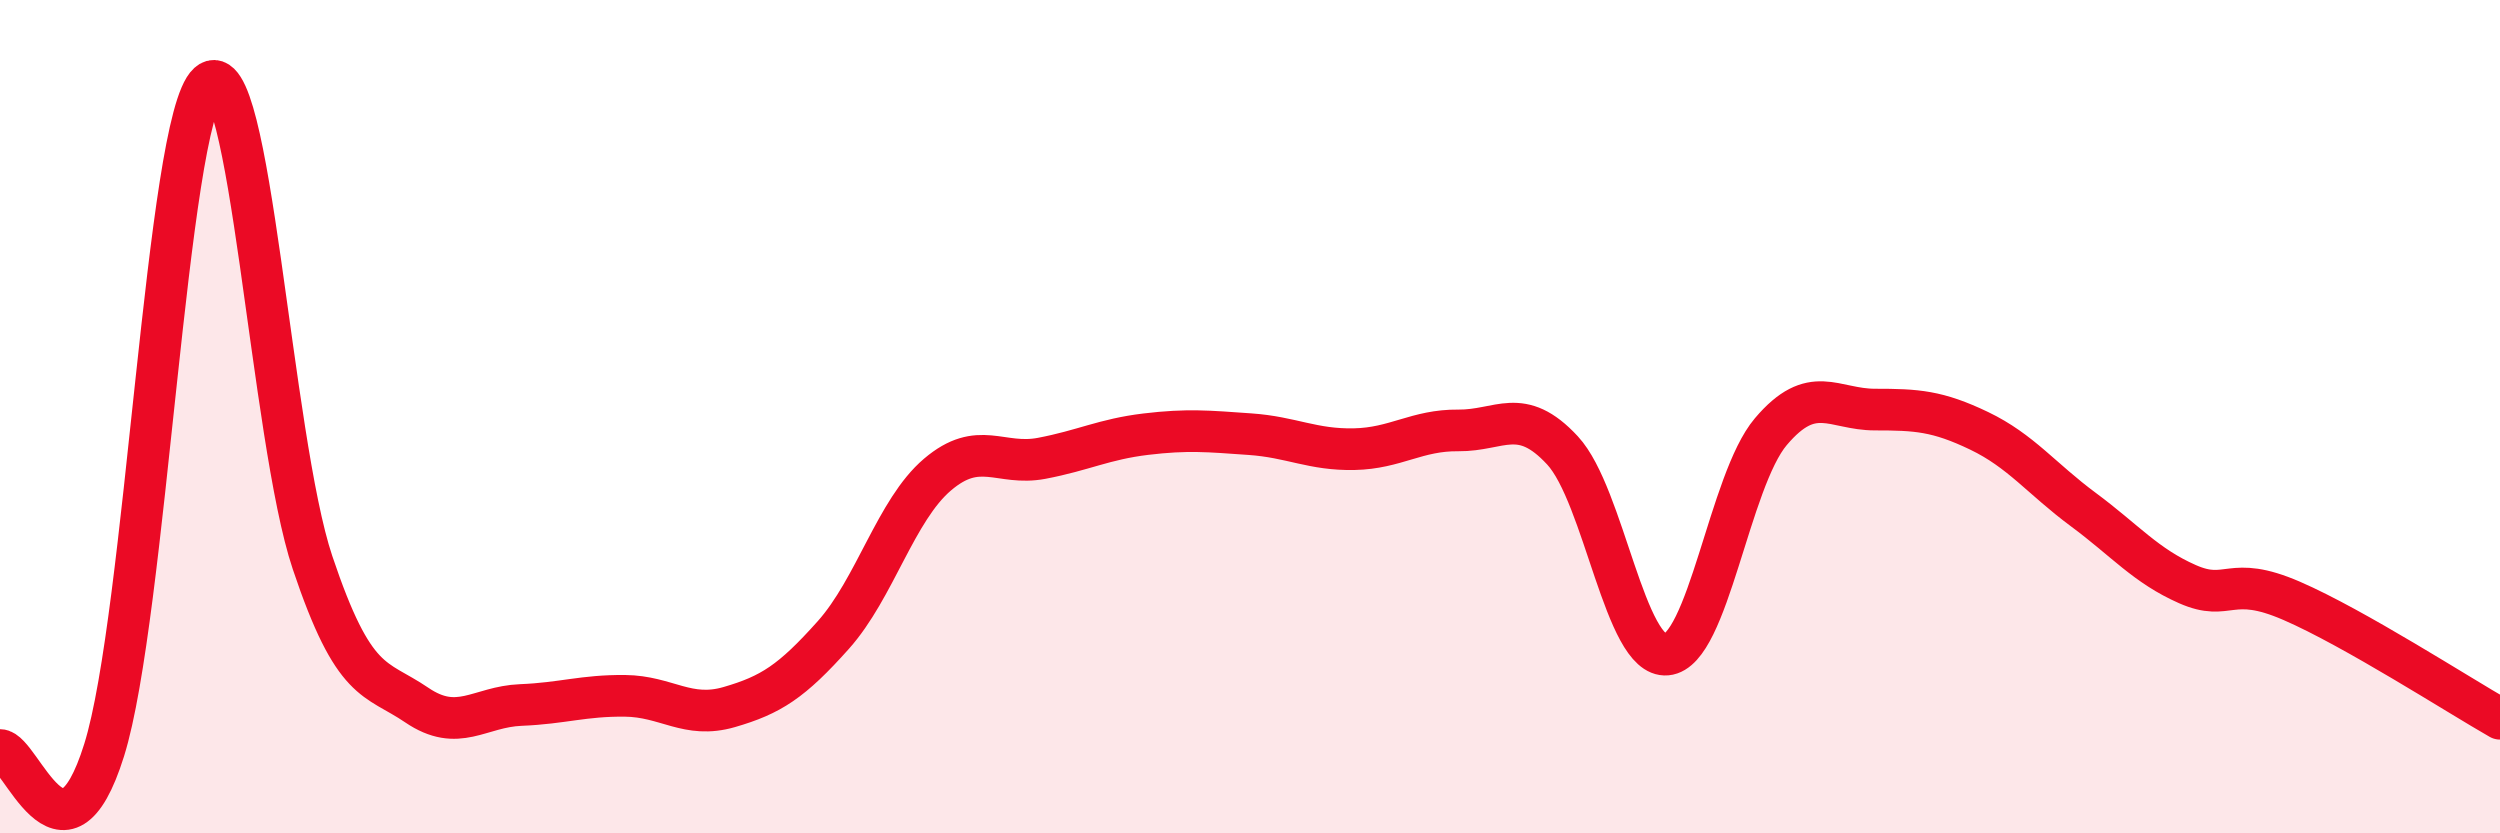
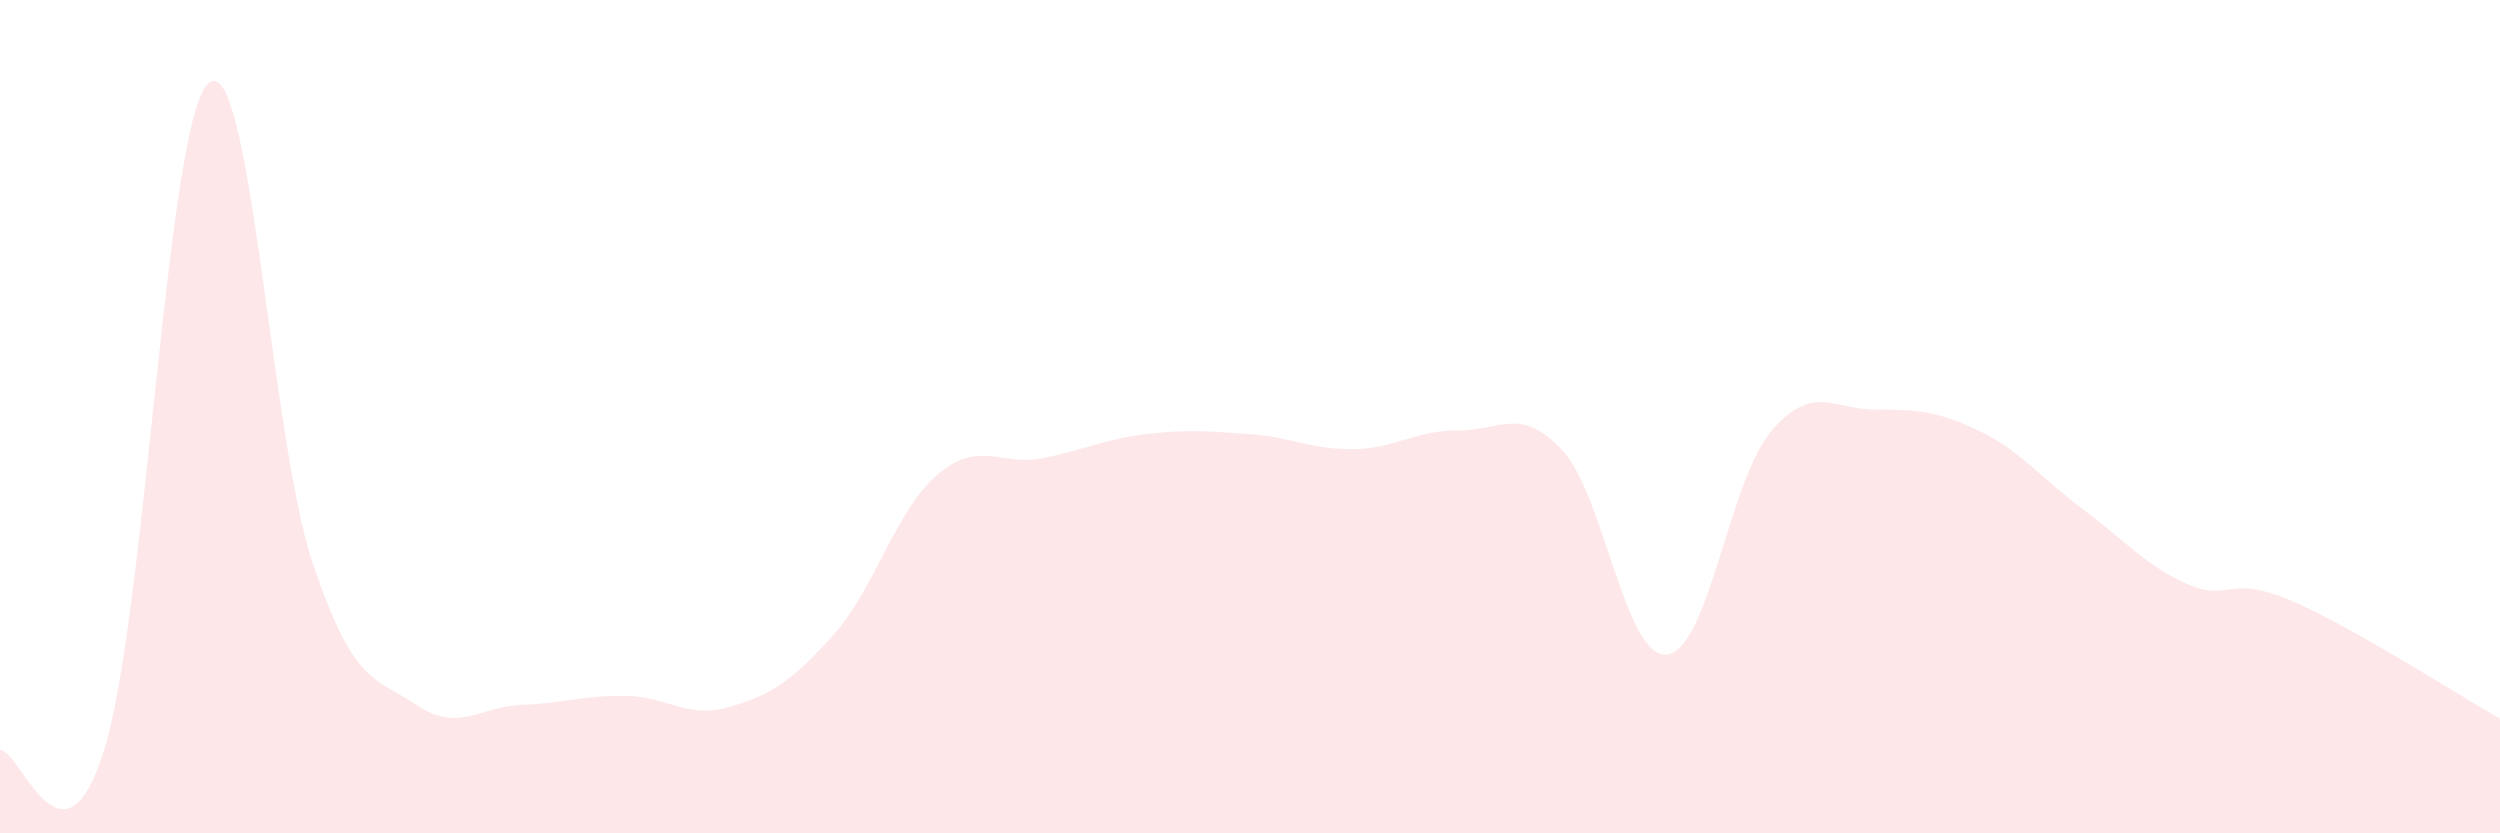
<svg xmlns="http://www.w3.org/2000/svg" width="60" height="20" viewBox="0 0 60 20">
  <path d="M 0,18 C 0.5,18 1.5,21.2 2.5,18 C 3.5,14.8 4,2.9 5,2 C 6,1.1 6.5,10.52 7.5,13.5 C 8.5,16.48 9,16.24 10,16.92 C 11,17.6 11.5,16.96 12.5,16.92 C 13.5,16.88 14,16.69 15,16.7 C 16,16.71 16.5,17.26 17.5,16.97 C 18.5,16.68 19,16.36 20,15.24 C 21,14.12 21.5,12.24 22.5,11.39 C 23.5,10.54 24,11.19 25,11 C 26,10.81 26.5,10.54 27.5,10.42 C 28.5,10.3 29,10.35 30,10.42 C 31,10.49 31.5,10.8 32.5,10.78 C 33.5,10.76 34,10.32 35,10.33 C 36,10.34 36.5,9.73 37.5,10.81 C 38.5,11.89 39,15.8 40,15.71 C 41,15.62 41.5,11.54 42.5,10.36 C 43.5,9.18 44,9.83 45,9.83 C 46,9.83 46.5,9.86 47.5,10.34 C 48.5,10.82 49,11.49 50,12.23 C 51,12.97 51.5,13.58 52.5,14.02 C 53.5,14.46 53.5,13.77 55,14.42 C 56.5,15.07 59,16.68 60,17.25L60 20L0 20Z" fill="#EB0A25" opacity="0.1" stroke-linecap="round" stroke-linejoin="round" />
-   <path d="M 0,18 C 0.5,18 1.5,21.2 2.5,18 C 3.5,14.8 4,2.9 5,2 C 6,1.1 6.5,10.52 7.5,13.5 C 8.5,16.48 9,16.24 10,16.92 C 11,17.6 11.5,16.96 12.5,16.92 C 13.5,16.88 14,16.69 15,16.7 C 16,16.71 16.5,17.26 17.5,16.97 C 18.5,16.68 19,16.36 20,15.24 C 21,14.12 21.5,12.24 22.5,11.39 C 23.5,10.54 24,11.19 25,11 C 26,10.81 26.5,10.54 27.5,10.42 C 28.5,10.3 29,10.35 30,10.42 C 31,10.49 31.5,10.8 32.5,10.78 C 33.5,10.76 34,10.32 35,10.33 C 36,10.34 36.5,9.73 37.5,10.81 C 38.5,11.89 39,15.8 40,15.71 C 41,15.62 41.5,11.54 42.5,10.36 C 43.5,9.18 44,9.83 45,9.83 C 46,9.83 46.5,9.86 47.5,10.34 C 48.5,10.82 49,11.49 50,12.23 C 51,12.97 51.5,13.58 52.5,14.02 C 53.5,14.46 53.5,13.77 55,14.42 C 56.5,15.07 59,16.68 60,17.25" stroke="#EB0A25" stroke-width="1" fill="none" stroke-linecap="round" stroke-linejoin="round" />
</svg>